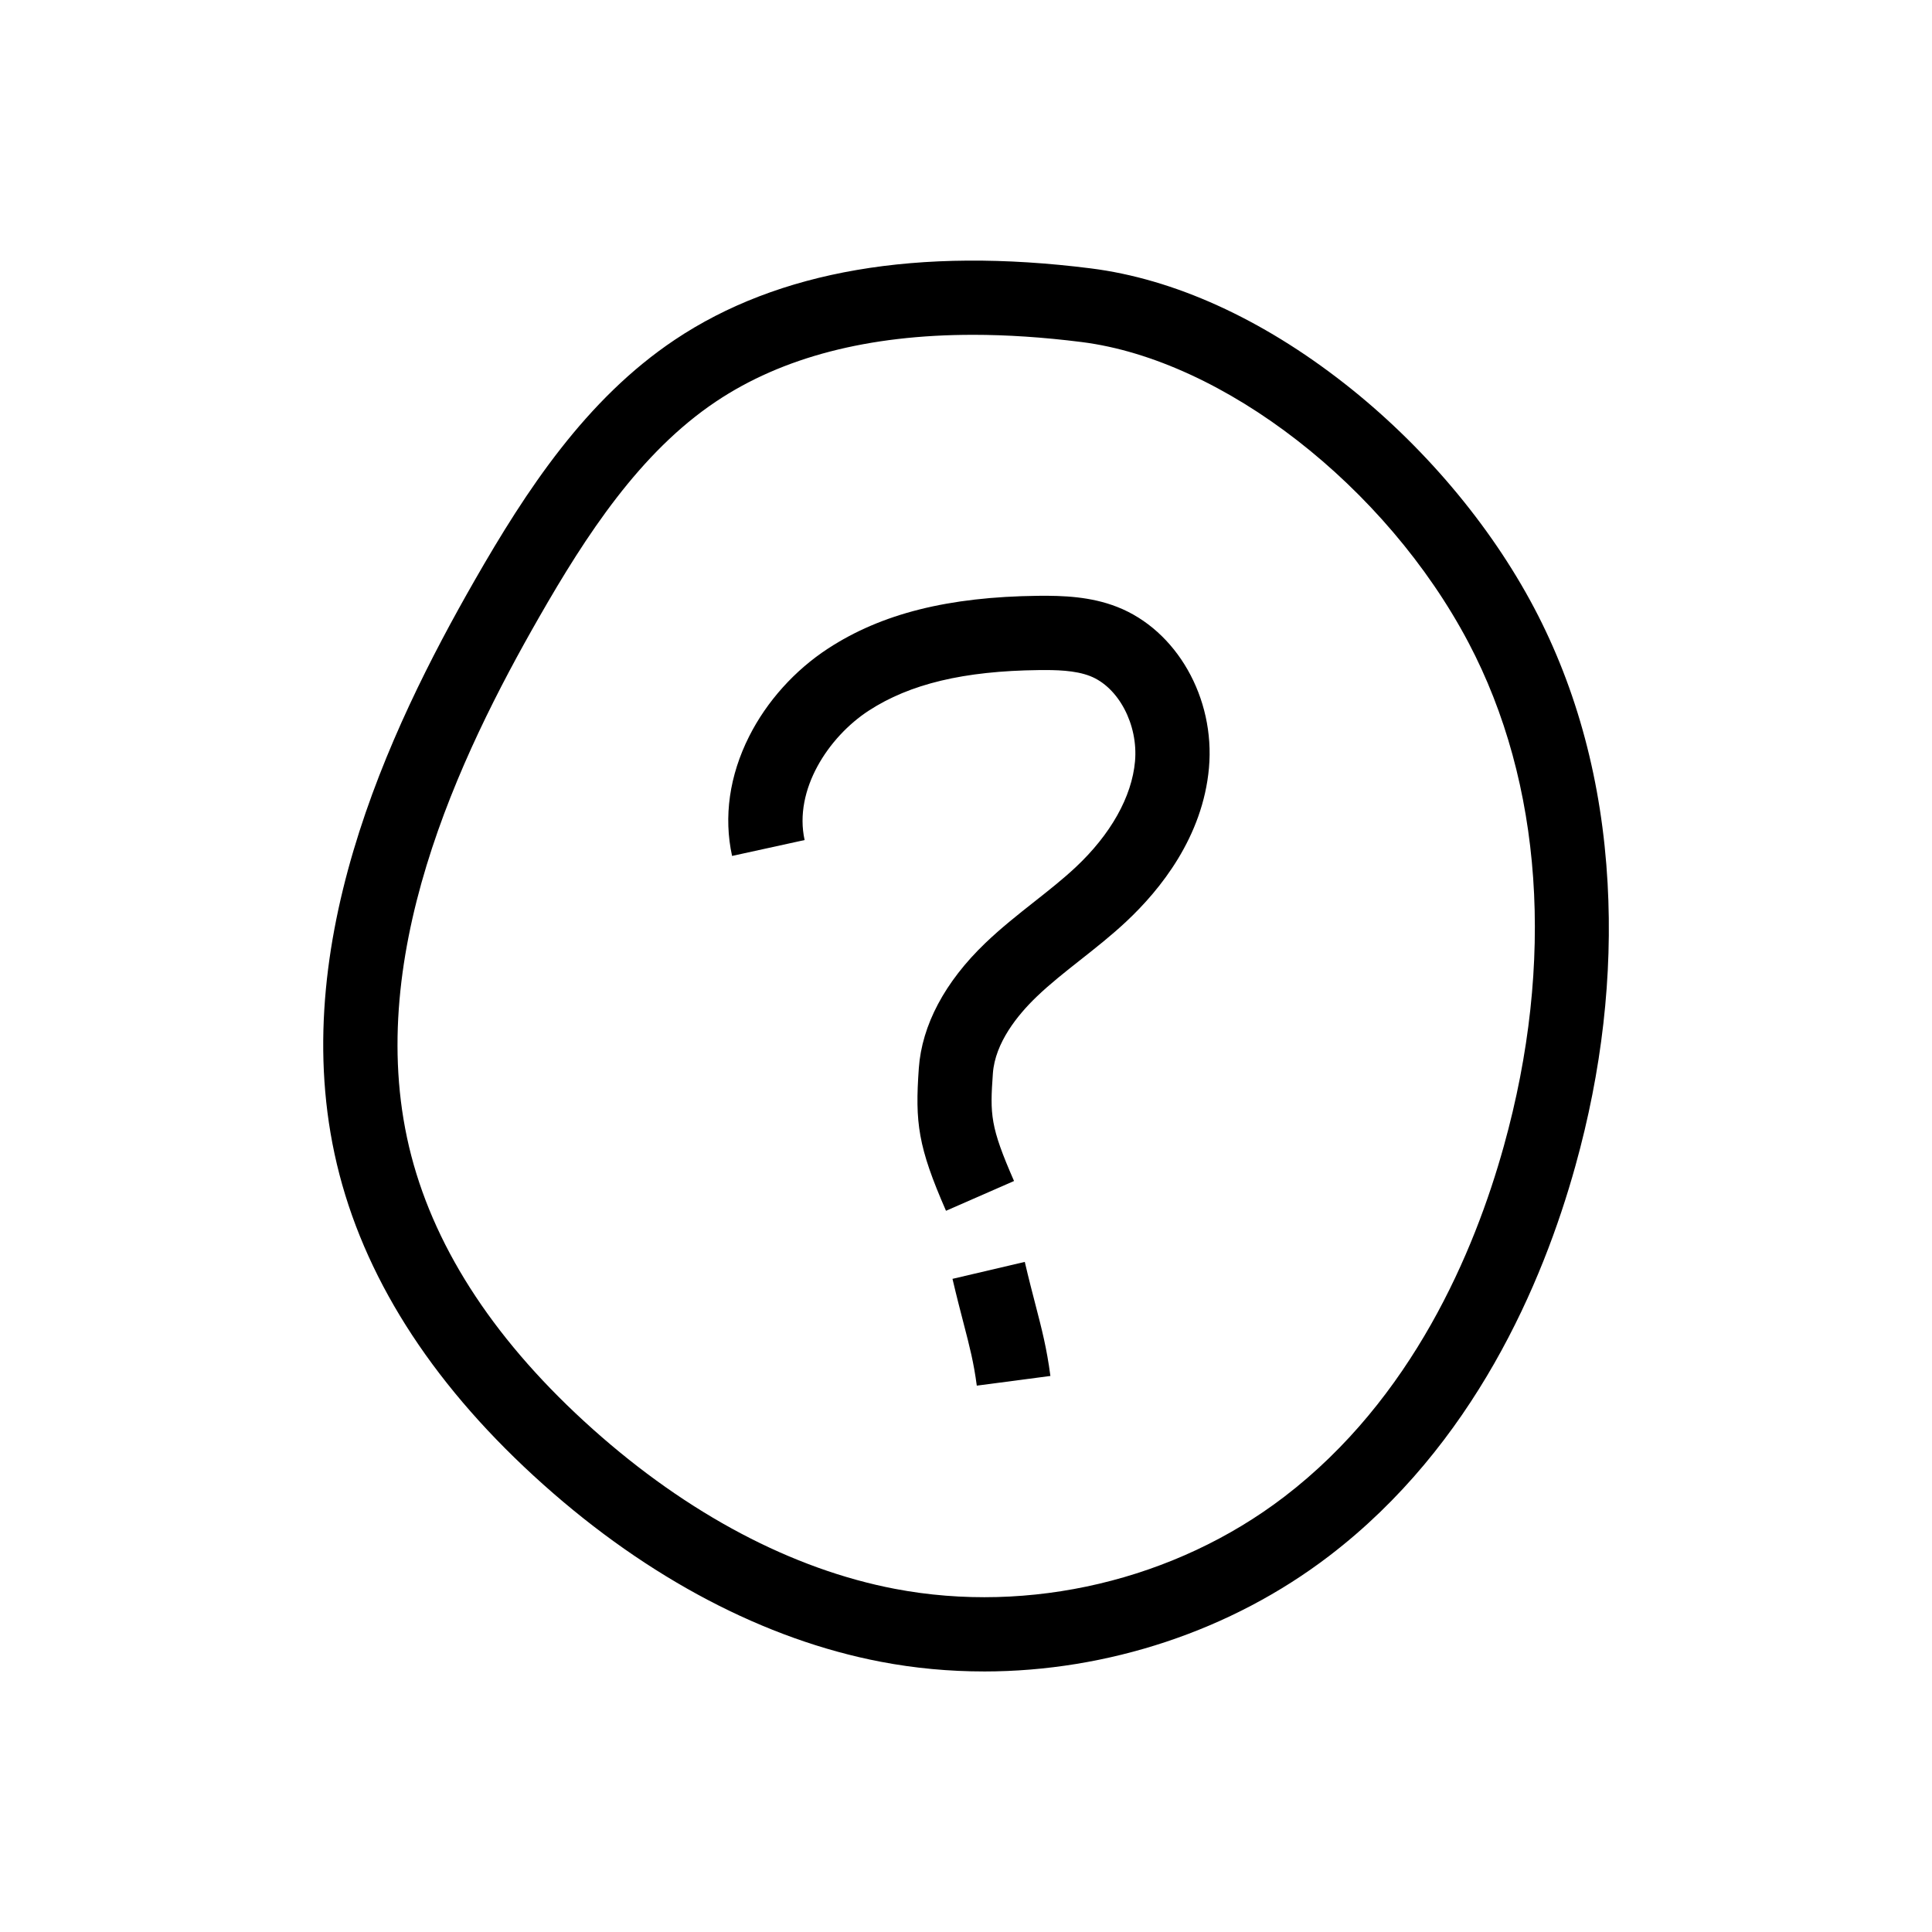
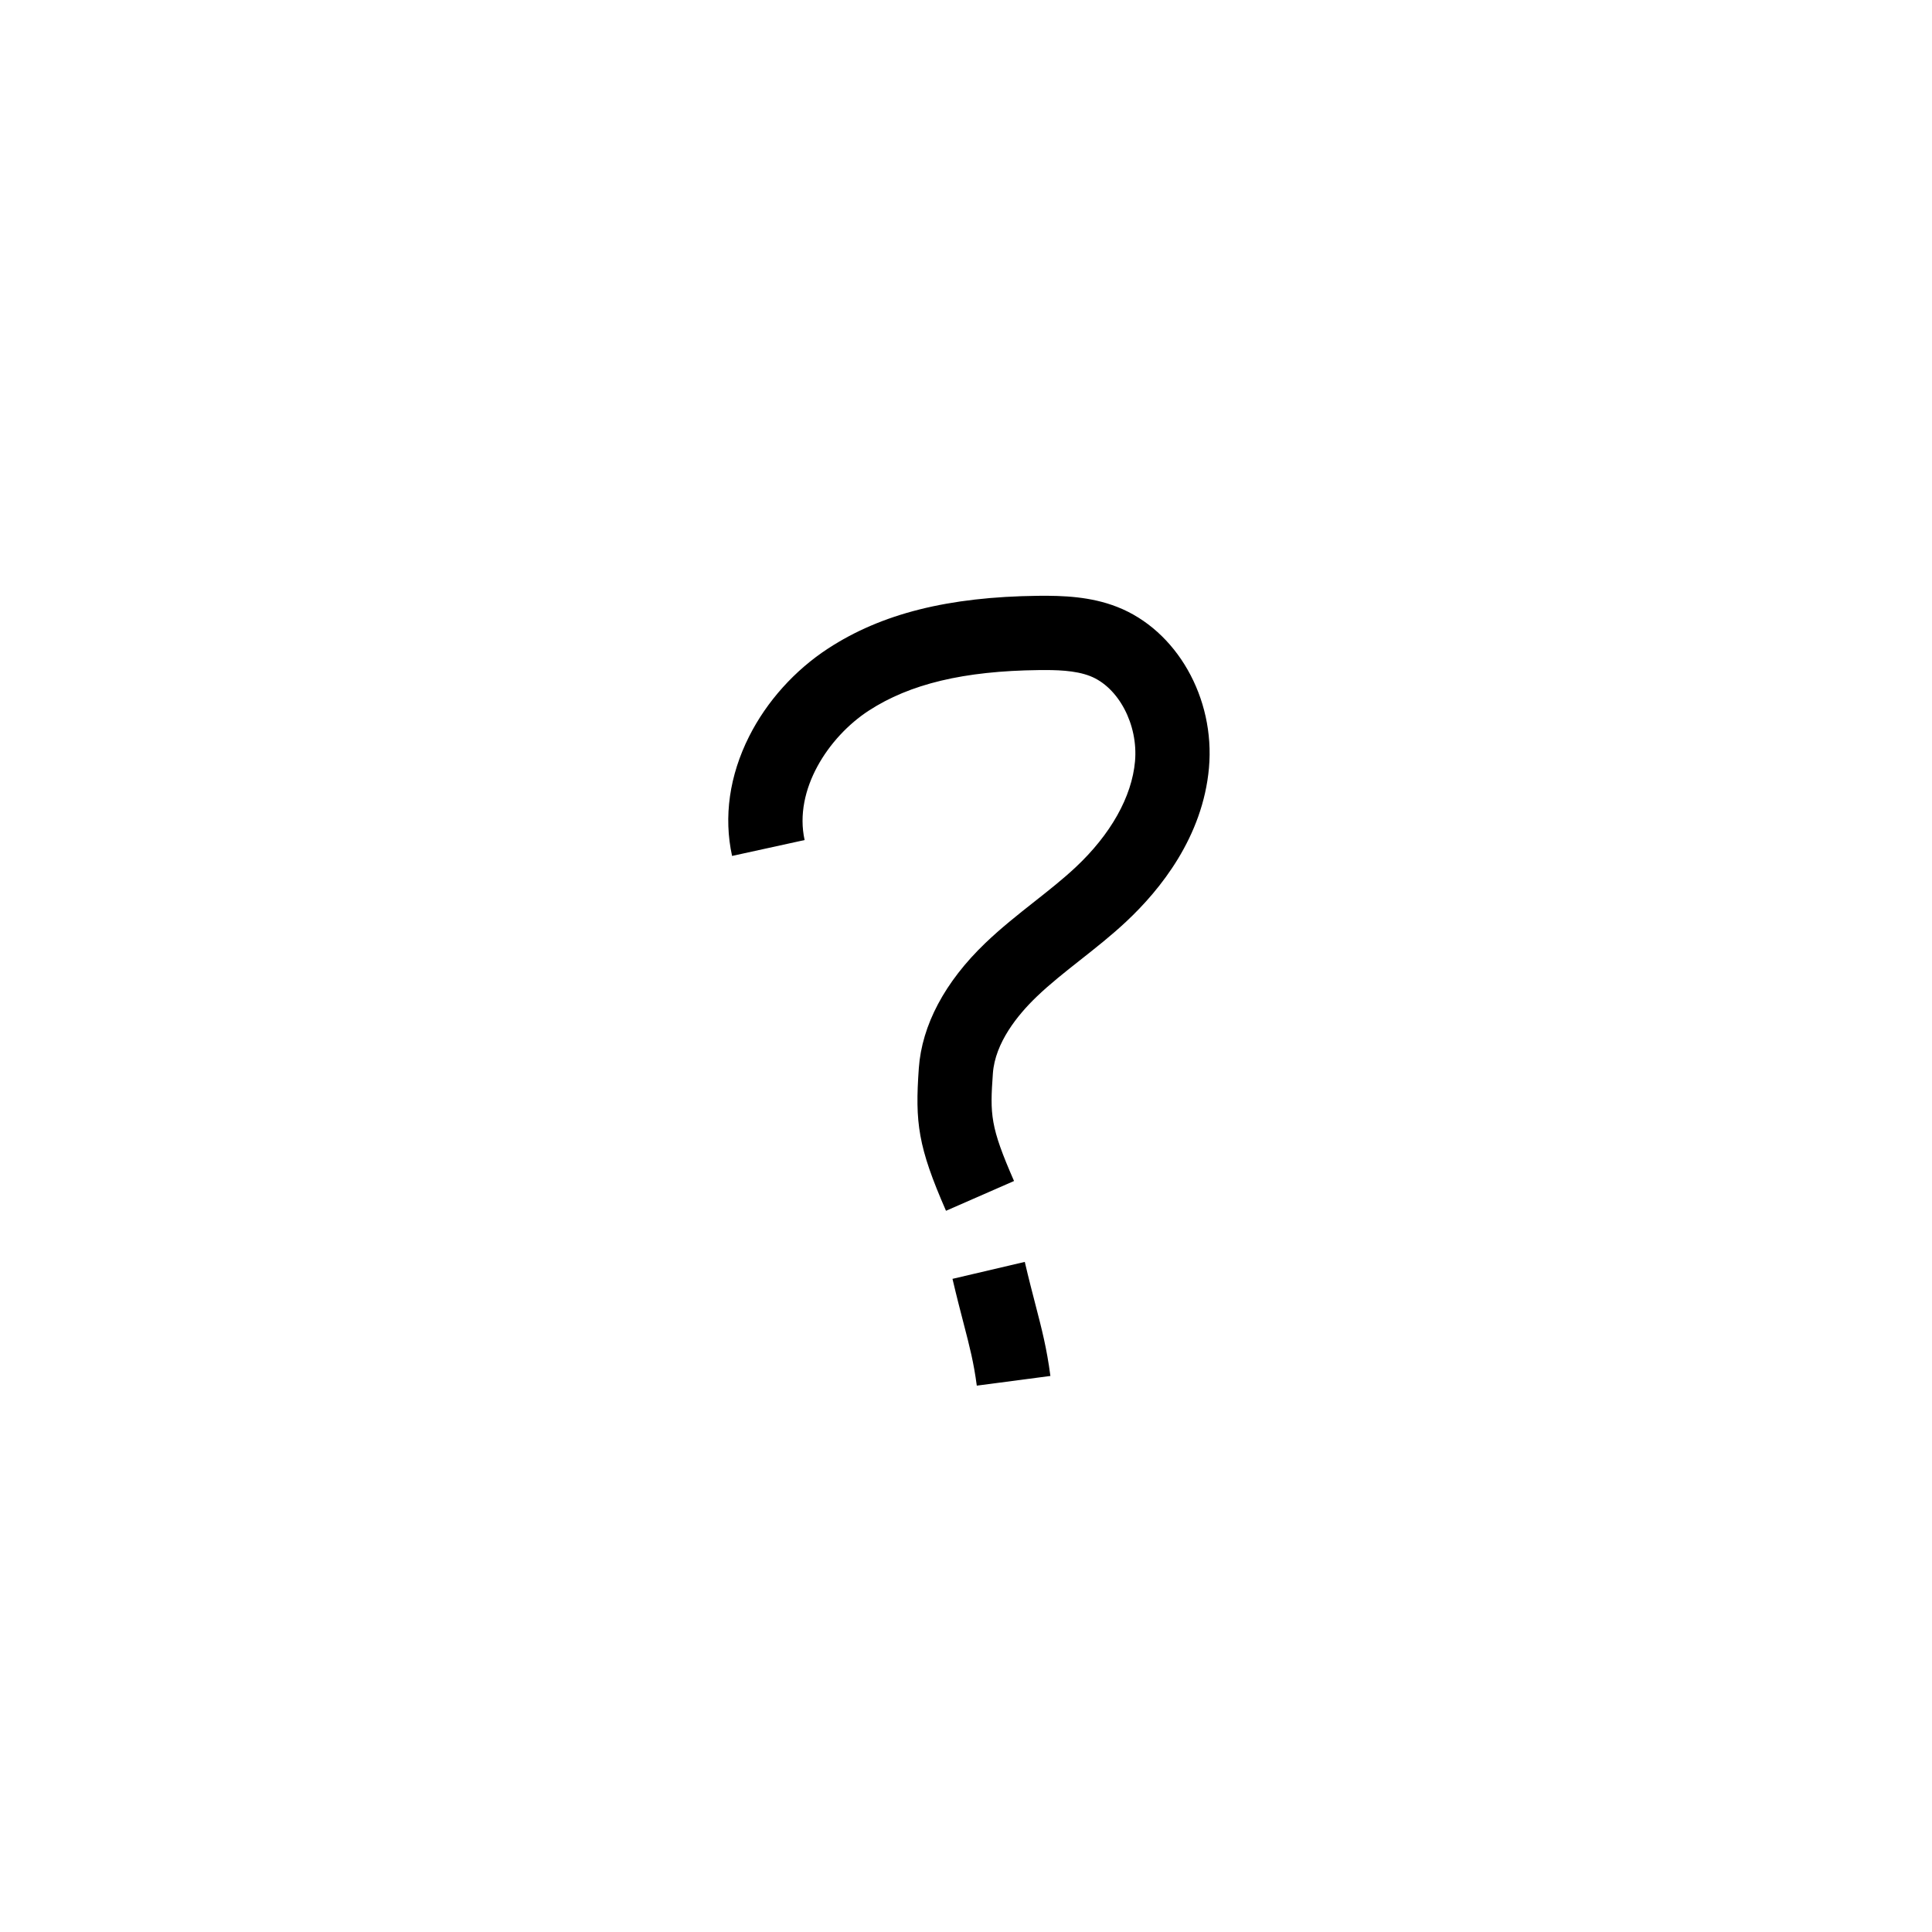
<svg xmlns="http://www.w3.org/2000/svg" fill="#000000" width="800px" height="800px" version="1.1" viewBox="144 144 512 512">
  <g>
-     <path d="m404.74 586.95c-9.156 0-18.301-0.84-27.297-2.559-30.695-5.863-61.629-22.105-89.449-46.965-28.215-25.215-46.402-52.859-54.035-82.164-15.238-58.441 13.164-117.88 35.855-157.5 13.617-23.773 29.465-47.945 52.992-63.699 27.391-18.344 64.492-24.715 110.28-18.938 21.992 2.773 45.199 13.293 67.105 30.426 20.809 16.27 38.699 37.422 50.383 59.559 11.418 21.652 17.969 46.199 19.457 72.957 1.367 24.469-1.504 49.684-8.543 74.945-8.613 30.973-26.926 74.031-65.219 103.31-25.988 19.883-58.801 30.633-91.527 30.633zm-2.93-354.22c-27.676 0-50.488 5.914-68.055 17.676-20.156 13.496-34.434 35.434-46.863 57.125-20.98 36.629-47.316 91.285-33.895 142.76 6.641 25.484 22.828 49.863 48.109 72.453 25.16 22.484 52.836 37.117 80.027 42.312 35.719 6.824 74.293-2.289 103.18-24.375 33.961-25.965 50.402-64.879 58.215-92.949 13.59-48.832 10.262-96.227-9.367-133.45-21.852-41.406-64.98-74.902-102.54-79.641-10.121-1.273-19.73-1.914-28.812-1.914z" />
    <path d="m394.7 464.87c-7.449-17.027-8.227-23.355-7.203-37.781 0.812-11.414 6.898-22.875 17.594-33.137 4.223-4.051 8.703-7.586 13.039-11.008 3.887-3.066 7.559-5.965 10.918-9.105 9.309-8.719 14.902-18.68 15.742-28.062 0.871-9.73-4.356-19.664-11.906-22.613-3.988-1.559-9.102-1.633-13.59-1.586-19.848 0.23-34.176 3.656-45.094 10.77-10.641 6.941-19.891 20.941-16.969 34.273l-19.223 4.211c-2.269-10.348-0.707-21.297 4.516-31.672 4.664-9.27 12.098-17.543 20.93-23.301 14.188-9.25 31.855-13.688 55.609-13.965 6.805-0.078 14.051 0.223 20.98 2.934 15.77 6.156 26.012 24.113 24.344 42.699-1.633 18.203-12.809 32.168-21.895 40.672-3.965 3.715-8.145 7.008-12.176 10.188-4.148 3.273-8.07 6.367-11.602 9.758-4.965 4.762-11.008 12.164-11.59 20.336-0.777 10.914-0.719 14.043 5.606 28.496z" />
    <path d="m402.86 511.21c-0.812-6.148-1.875-10.254-3.488-16.469-0.855-3.301-1.832-7.047-2.953-11.832l19.16-4.492c1.066 4.562 2.012 8.188 2.84 11.387 1.668 6.422 2.981 11.488 3.949 18.84z" />
  </g>
</svg>